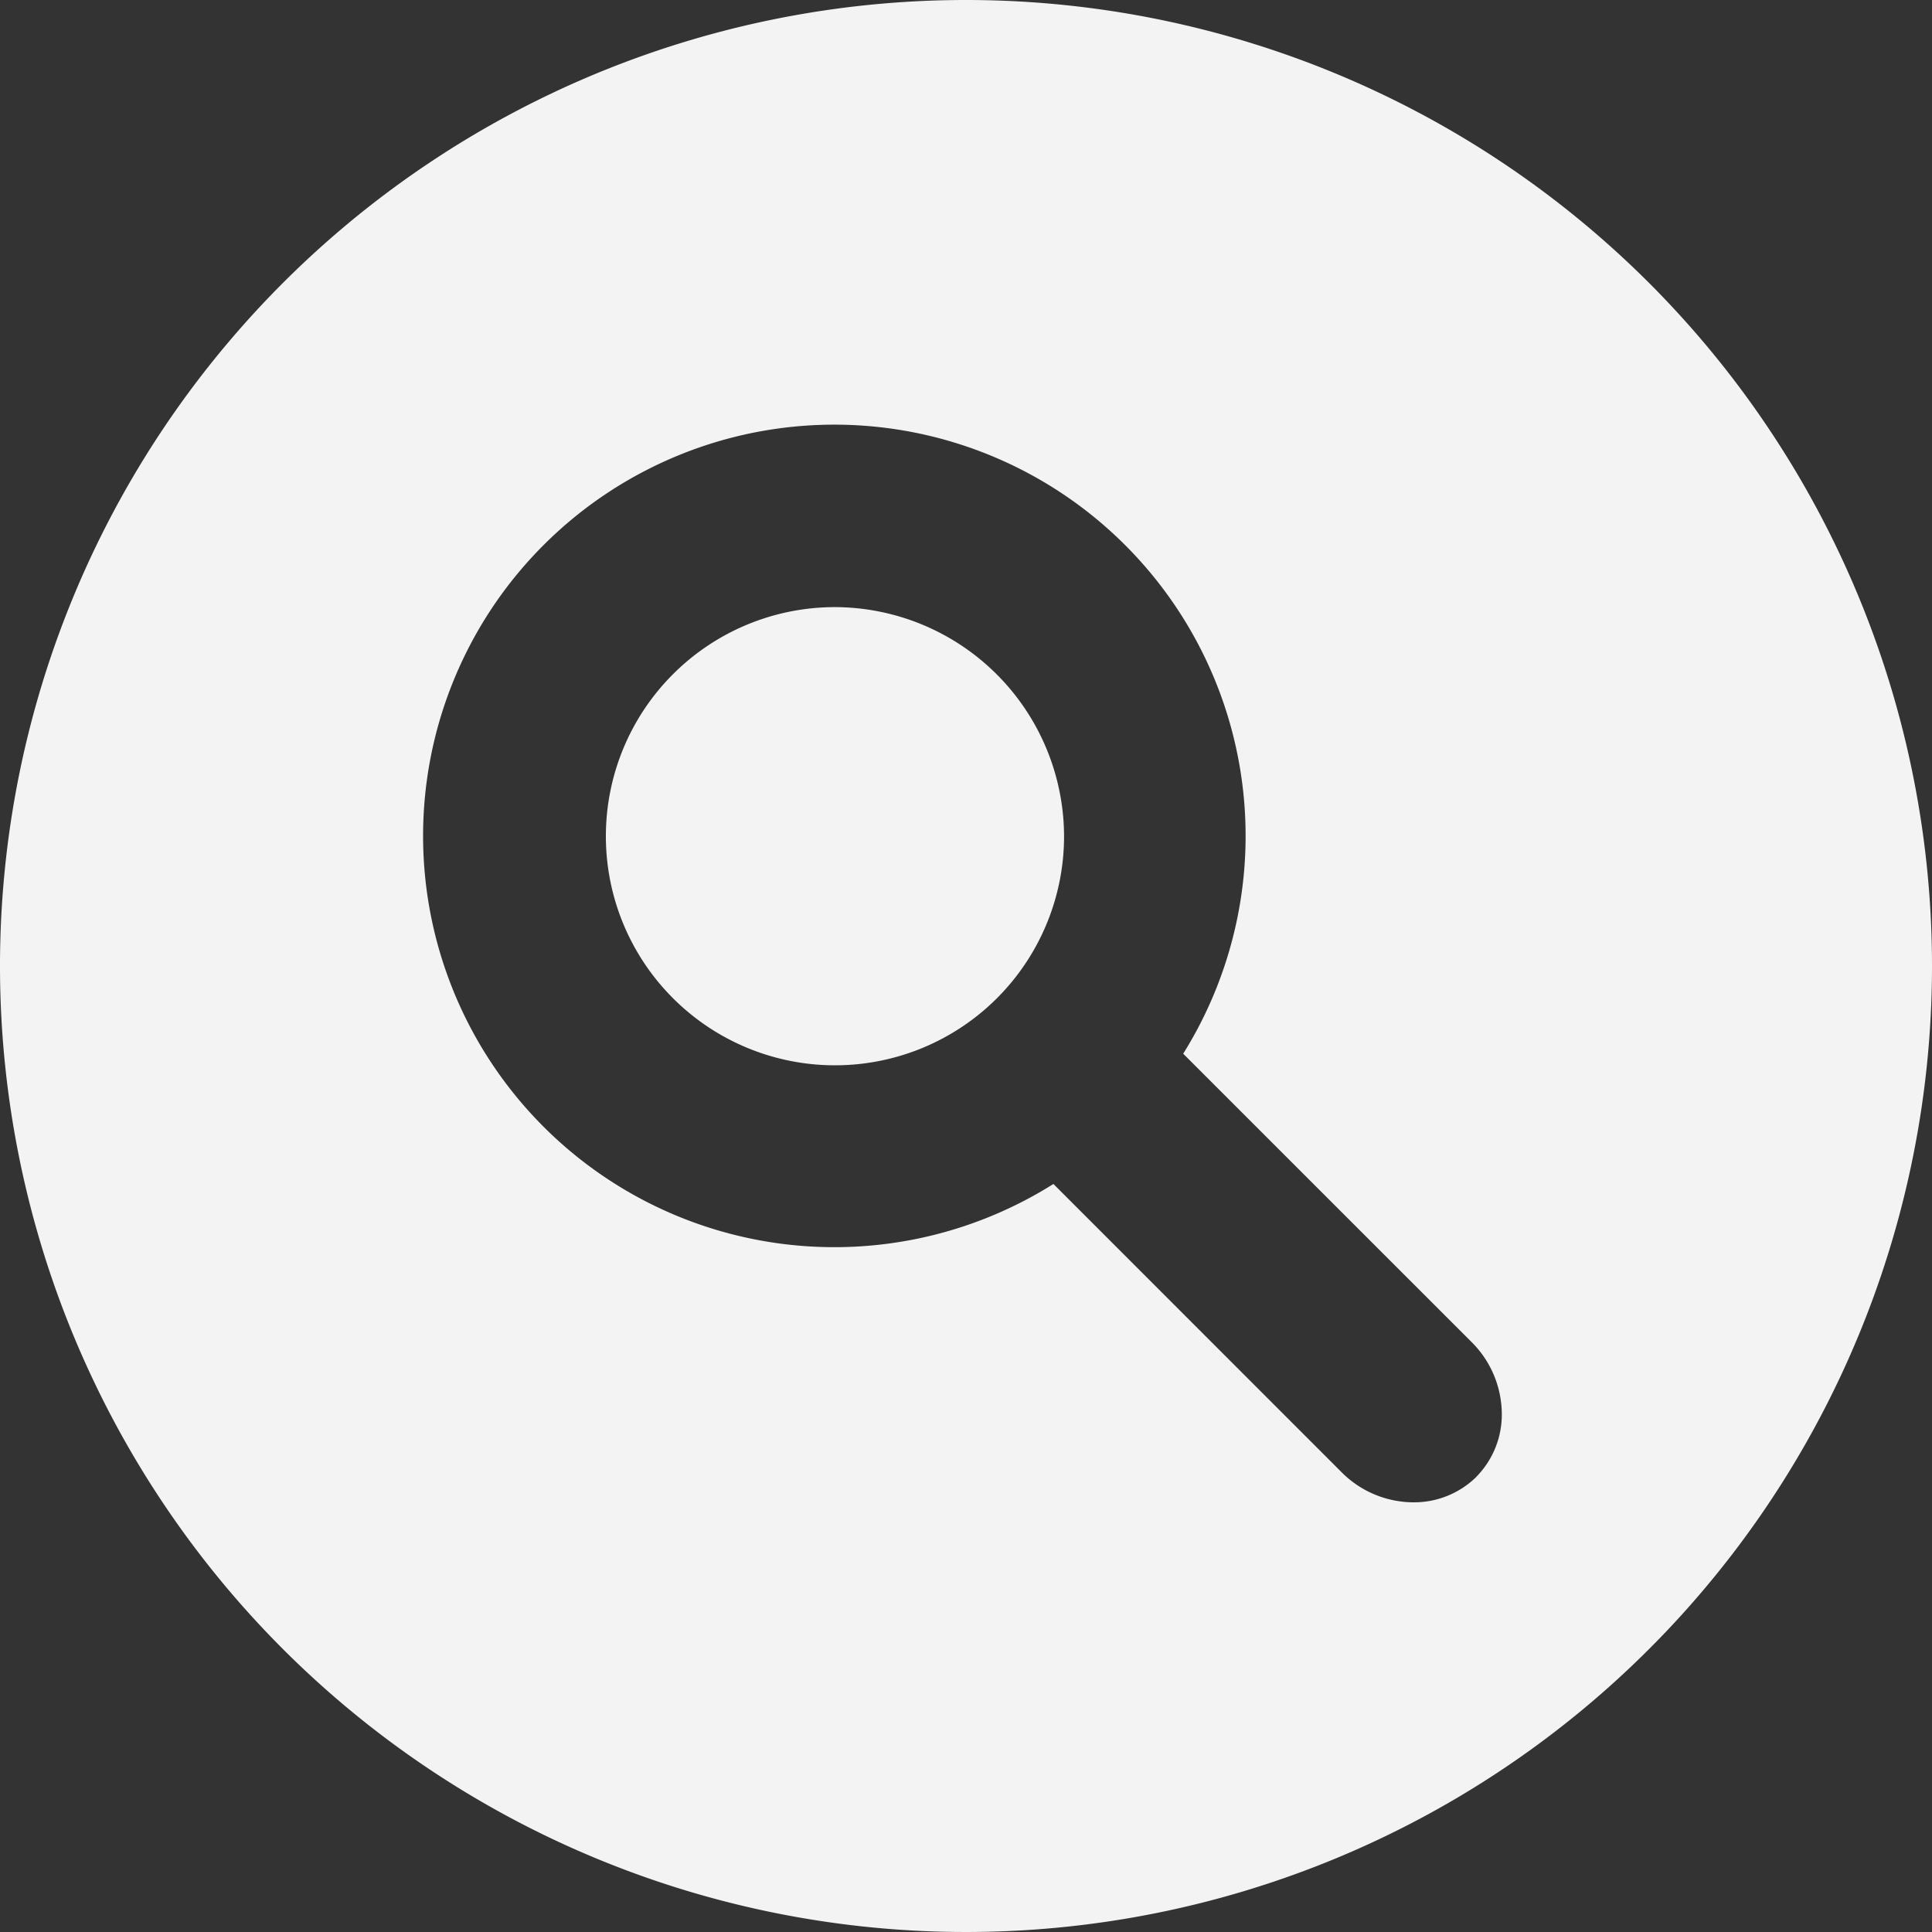
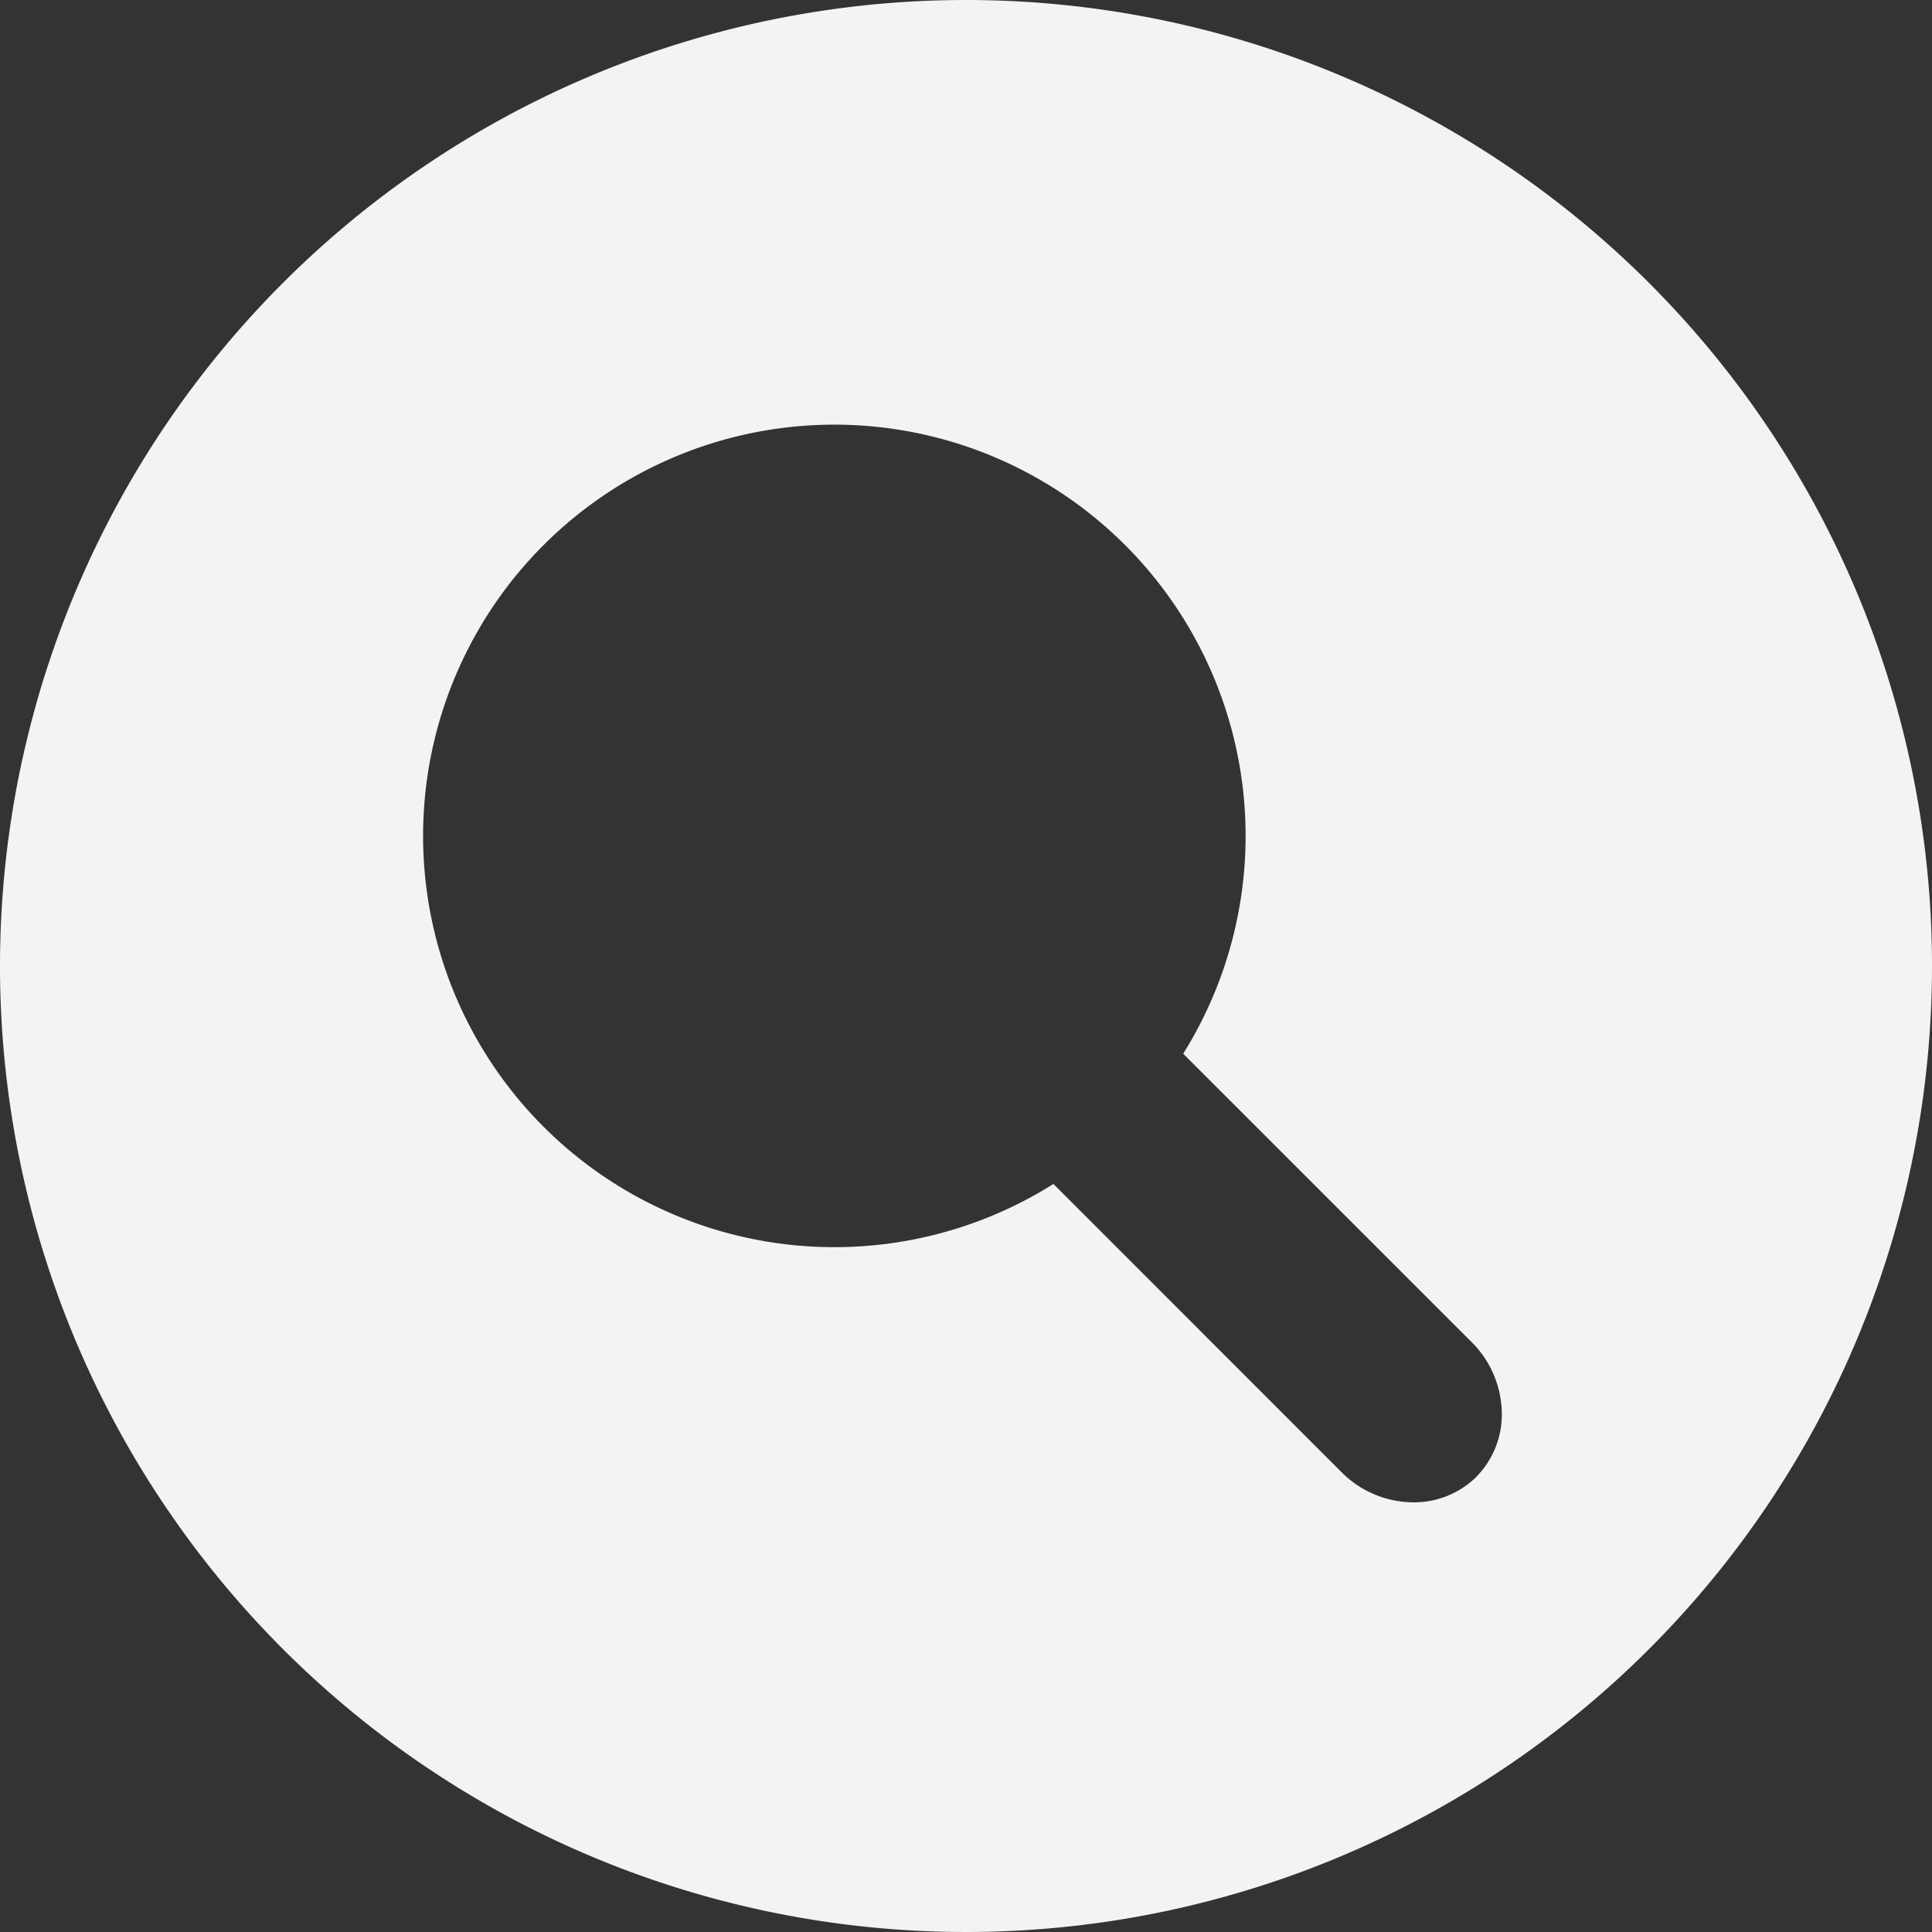
<svg xmlns="http://www.w3.org/2000/svg" width="45" height="45" viewBox="0 0 45 45">
  <rect x="0" y="0" width="45" height="45" fill="#333333" stroke="none" />
  <g id="Group_576" data-name="Group 576" transform="translate(-2880.02 -683.776)">
-     <path id="Path_1419" data-name="Path 1419" d="M2907.936,706.4a5.336,5.336,0,1,0,5.336,5.338A5.351,5.351,0,0,0,2907.936,706.4Z" transform="translate(-8.468 -8.483)" fill="#f3f3f3" />
-     <path id="Path_1420" data-name="Path 1420" d="M2902.52,683.776a22.5,22.5,0,1,0,22.5,22.5A22.5,22.5,0,0,0,2902.52,683.776Zm11.886,34.4a2.067,2.067,0,0,1-1.46.592h-.008a2.372,2.372,0,0,1-1.669-.7l-6.713-6.715a9.579,9.579,0,1,1,3.023-3.034l6.721,6.72a2.375,2.375,0,0,1,.7,1.669A2.064,2.064,0,0,1,2914.406,718.174Z" transform="translate(0 0)" fill="#f3f3f3" />
+     <path id="Path_1420" data-name="Path 1420" d="M2902.52,683.776a22.5,22.5,0,1,0,22.5,22.5A22.5,22.5,0,0,0,2902.52,683.776Zm11.886,34.4a2.067,2.067,0,0,1-1.46.592h-.008a2.372,2.372,0,0,1-1.669-.7l-6.713-6.715a9.579,9.579,0,1,1,3.023-3.034l6.721,6.72a2.375,2.375,0,0,1,.7,1.669A2.064,2.064,0,0,1,2914.406,718.174" transform="translate(0 0)" fill="#f3f3f3" />
  </g>
</svg>